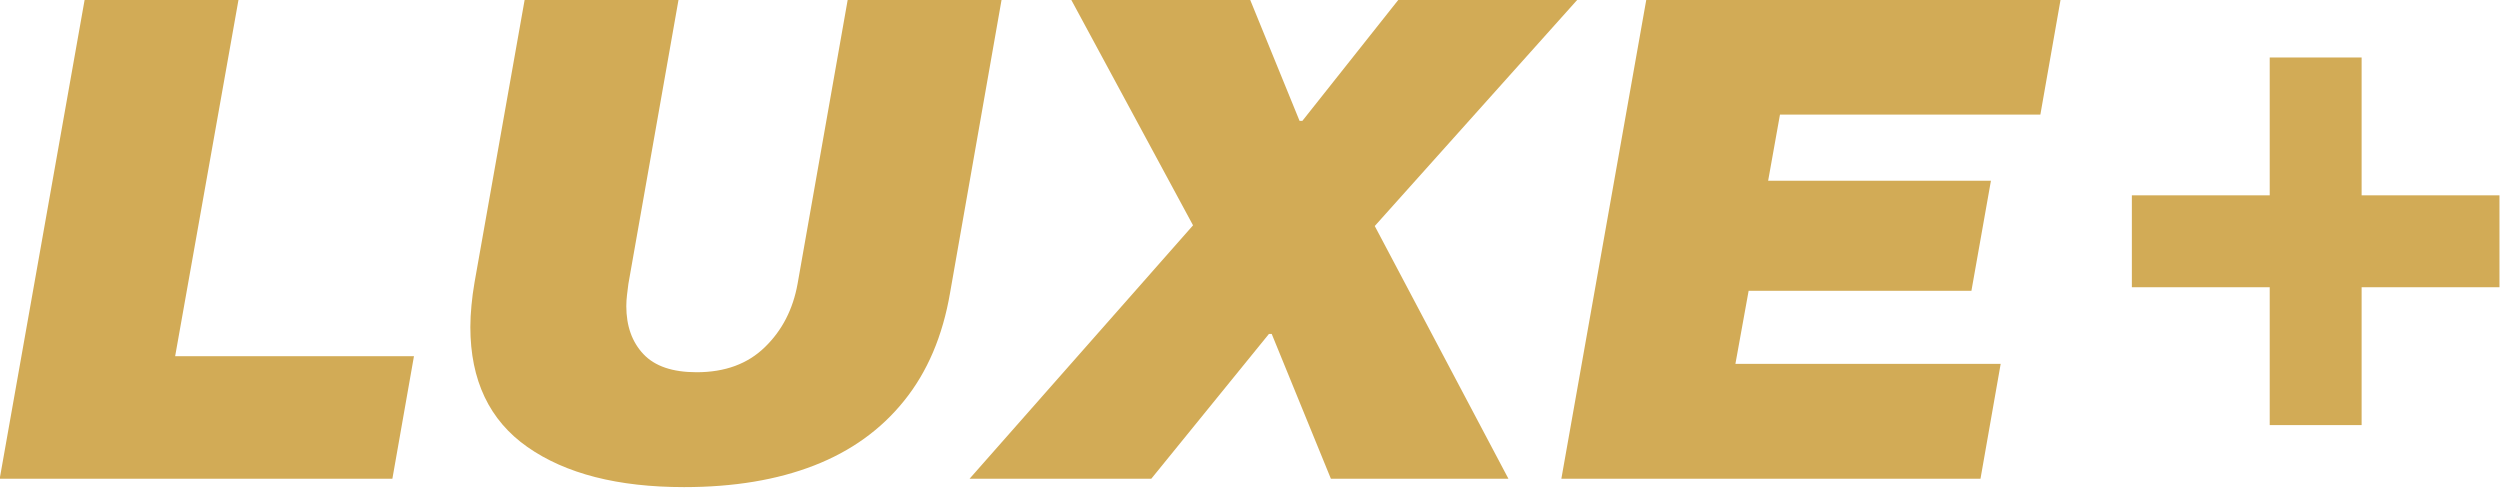
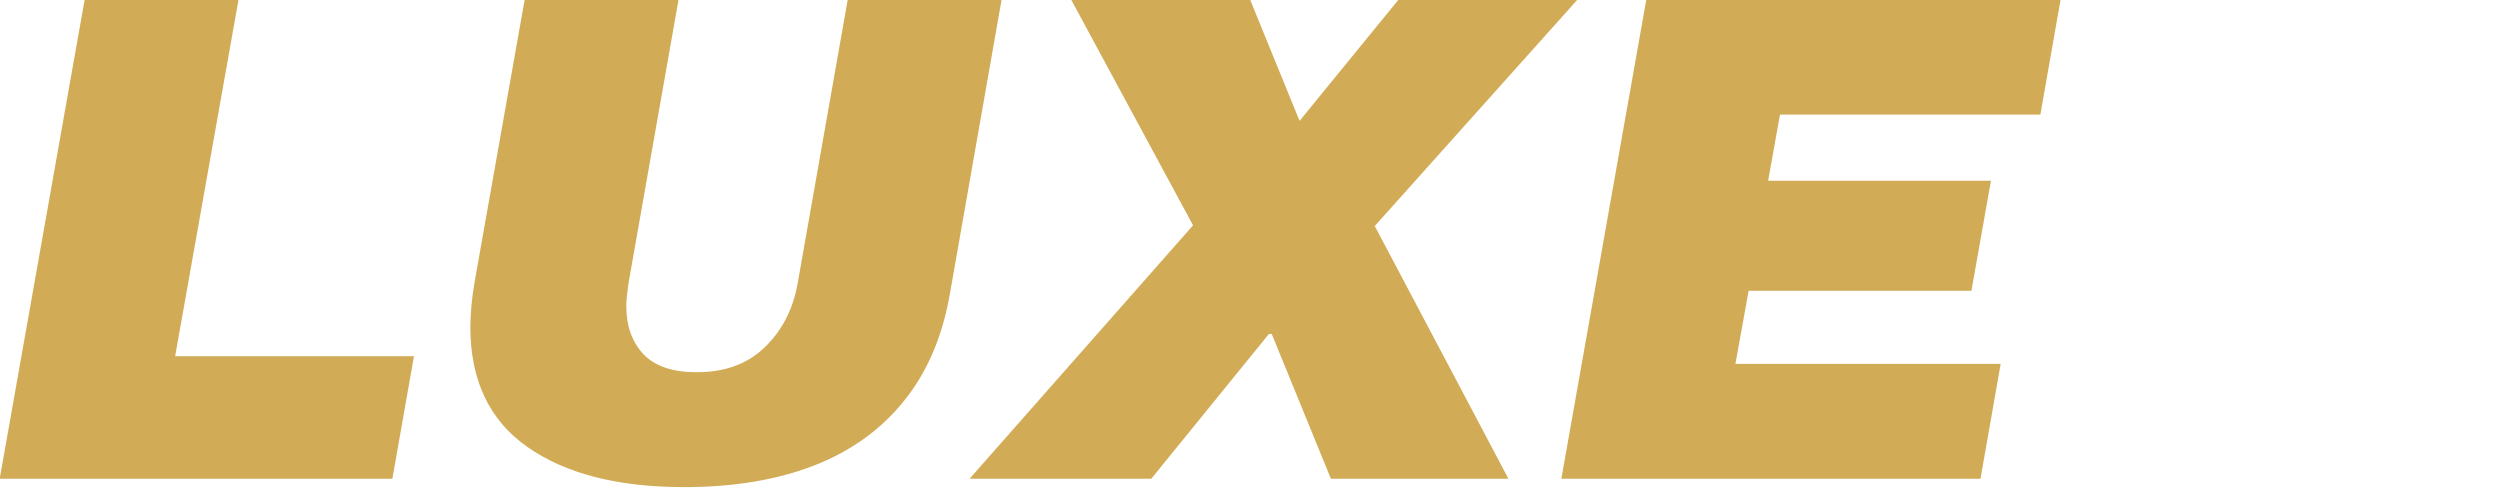
<svg xmlns="http://www.w3.org/2000/svg" width="100%" height="100%" viewBox="0 0 2376 464" version="1.1" xml:space="preserve" style="fill-rule:evenodd;clip-rule:evenodd;stroke-linejoin:round;stroke-miterlimit:2;">
  <g transform="matrix(1,0,0,1,-1128.06,-1027.59)">
    <g transform="matrix(13.234,0,0,13.234,-14445.6,-15761.7)">
      <path d="M1176.77,1303.03L1182.87,1268.63L1193.92,1268.63L1189.37,1294.23L1206.52,1294.23L1204.97,1303.03L1176.77,1303.03Z" style="fill:rgb(210,171,86);fill-rule:nonzero;" />
      <path d="M1225.92,1303.63C1221.16,1303.63 1217.41,1302.67 1214.67,1300.75C1211.94,1298.84 1210.57,1295.96 1210.57,1292.13C1210.57,1291.63 1210.6,1291.11 1210.65,1290.58C1210.7,1290.05 1210.77,1289.5 1210.87,1288.93L1214.47,1268.63L1225.52,1268.63L1221.92,1289.03C1221.89,1289.3 1221.86,1289.56 1221.82,1289.83C1221.79,1290.1 1221.77,1290.36 1221.77,1290.63C1221.77,1292.06 1222.18,1293.21 1223,1294.08C1223.82,1294.95 1225.09,1295.38 1226.82,1295.38C1228.86,1295.38 1230.49,1294.78 1231.72,1293.58C1232.96,1292.38 1233.74,1290.86 1234.07,1289.03L1237.67,1268.63L1248.72,1268.63L1245.02,1289.68C1244.49,1292.78 1243.39,1295.36 1241.72,1297.43C1240.06,1299.5 1237.9,1301.05 1235.25,1302.08C1232.6,1303.11 1229.49,1303.63 1225.92,1303.63Z" style="fill:rgb(210,171,86);fill-rule:nonzero;" />
-       <path d="M1246.42,1303.03L1262.47,1284.83L1253.72,1268.63L1266.57,1268.63L1270.12,1277.33L1270.32,1277.33L1277.22,1268.63L1290.07,1268.63L1275.52,1284.88L1285.12,1303.03L1272.37,1303.03L1268.12,1292.63L1267.92,1292.63L1259.47,1303.03L1246.42,1303.03Z" style="fill:rgb(210,171,86);fill-rule:nonzero;" />
+       <path d="M1246.42,1303.03L1262.47,1284.83L1253.72,1268.63L1266.57,1268.63L1270.12,1277.33L1277.22,1268.63L1290.07,1268.63L1275.52,1284.88L1285.12,1303.03L1272.37,1303.03L1268.12,1292.63L1267.92,1292.63L1259.47,1303.03L1246.42,1303.03Z" style="fill:rgb(210,171,86);fill-rule:nonzero;" />
      <path d="M1288.92,1303.03L1295.02,1268.63L1324.77,1268.63L1323.32,1276.88L1304.62,1276.88L1303.77,1281.63L1319.77,1281.63L1318.37,1289.53L1302.37,1289.53L1301.42,1294.78L1320.47,1294.78L1319.02,1303.03L1288.92,1303.03Z" style="fill:rgb(210,171,86);fill-rule:nonzero;" />
    </g>
    <g transform="matrix(13.234,0,0,13.234,-12445,-15812.7)">
-       <path d="M1188.62,1303.03L1188.62,1293.13L1178.72,1293.13L1178.72,1286.53L1188.62,1286.53L1188.62,1276.63L1195.22,1276.63L1195.22,1286.53L1205.12,1286.53L1205.12,1293.13L1195.22,1293.13L1195.22,1303.03L1188.62,1303.03Z" style="fill:rgb(210,171,86);fill-rule:nonzero;" />
-     </g>
+       </g>
  </g>
</svg>